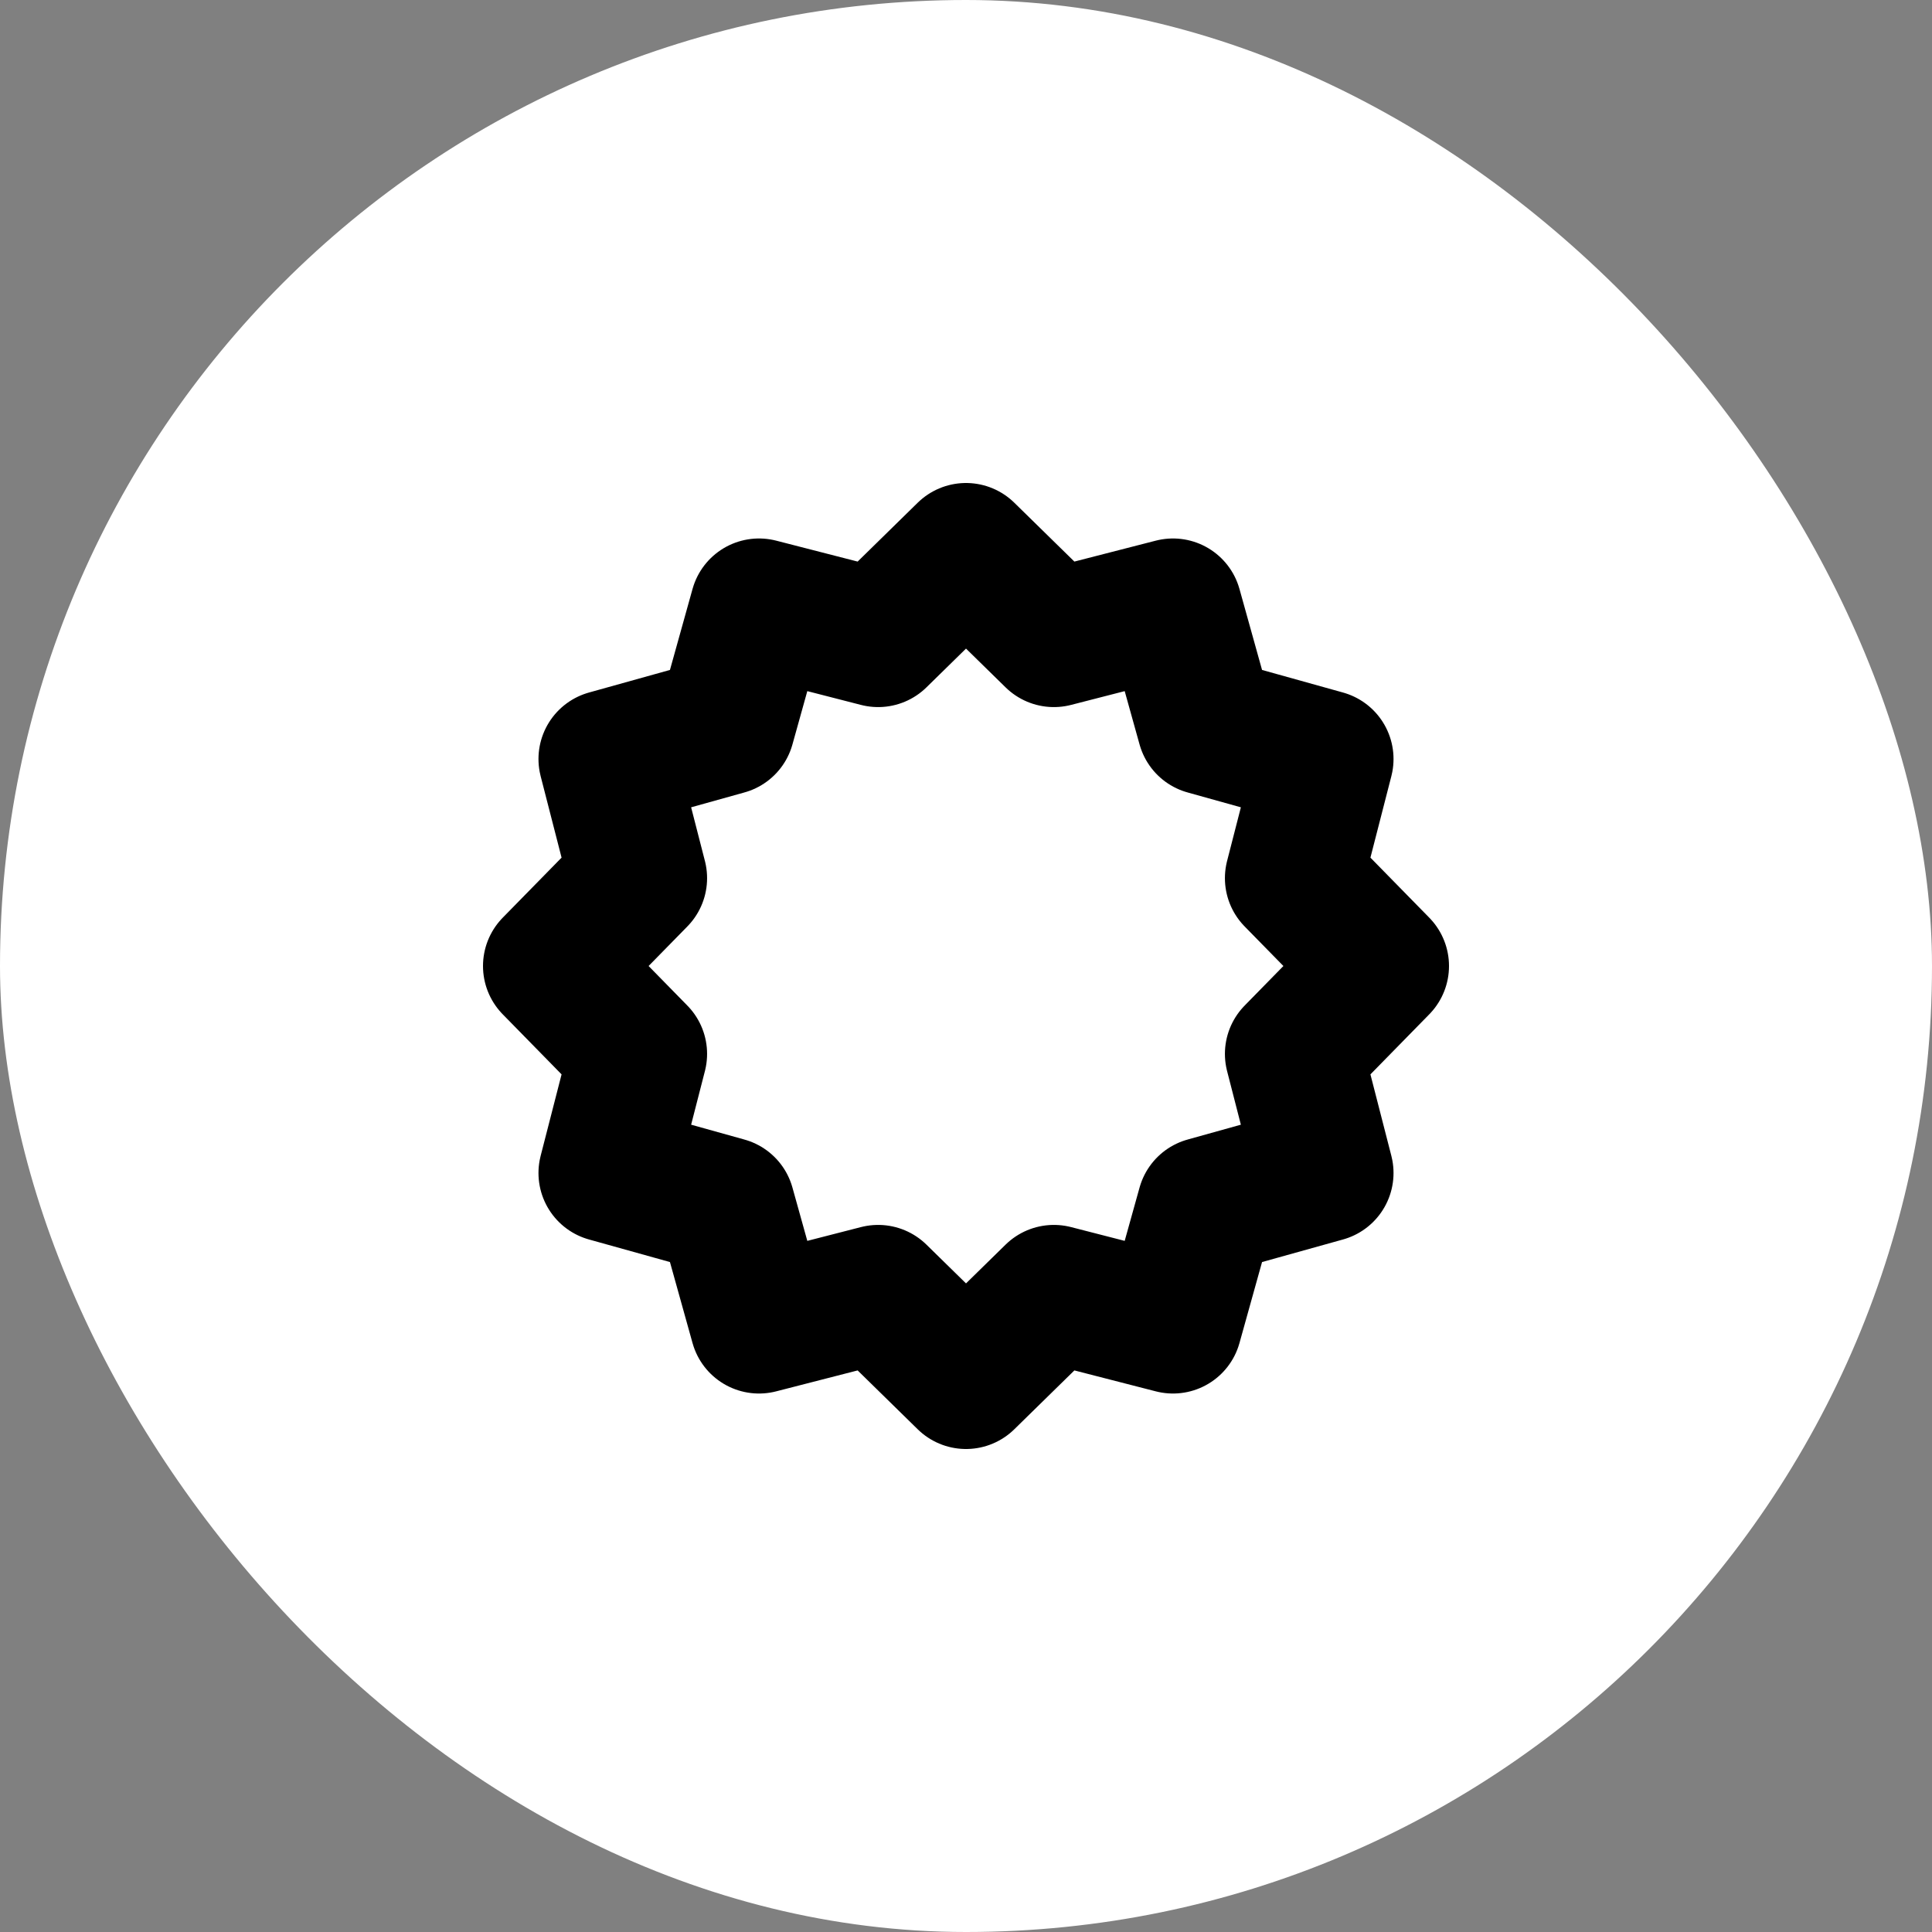
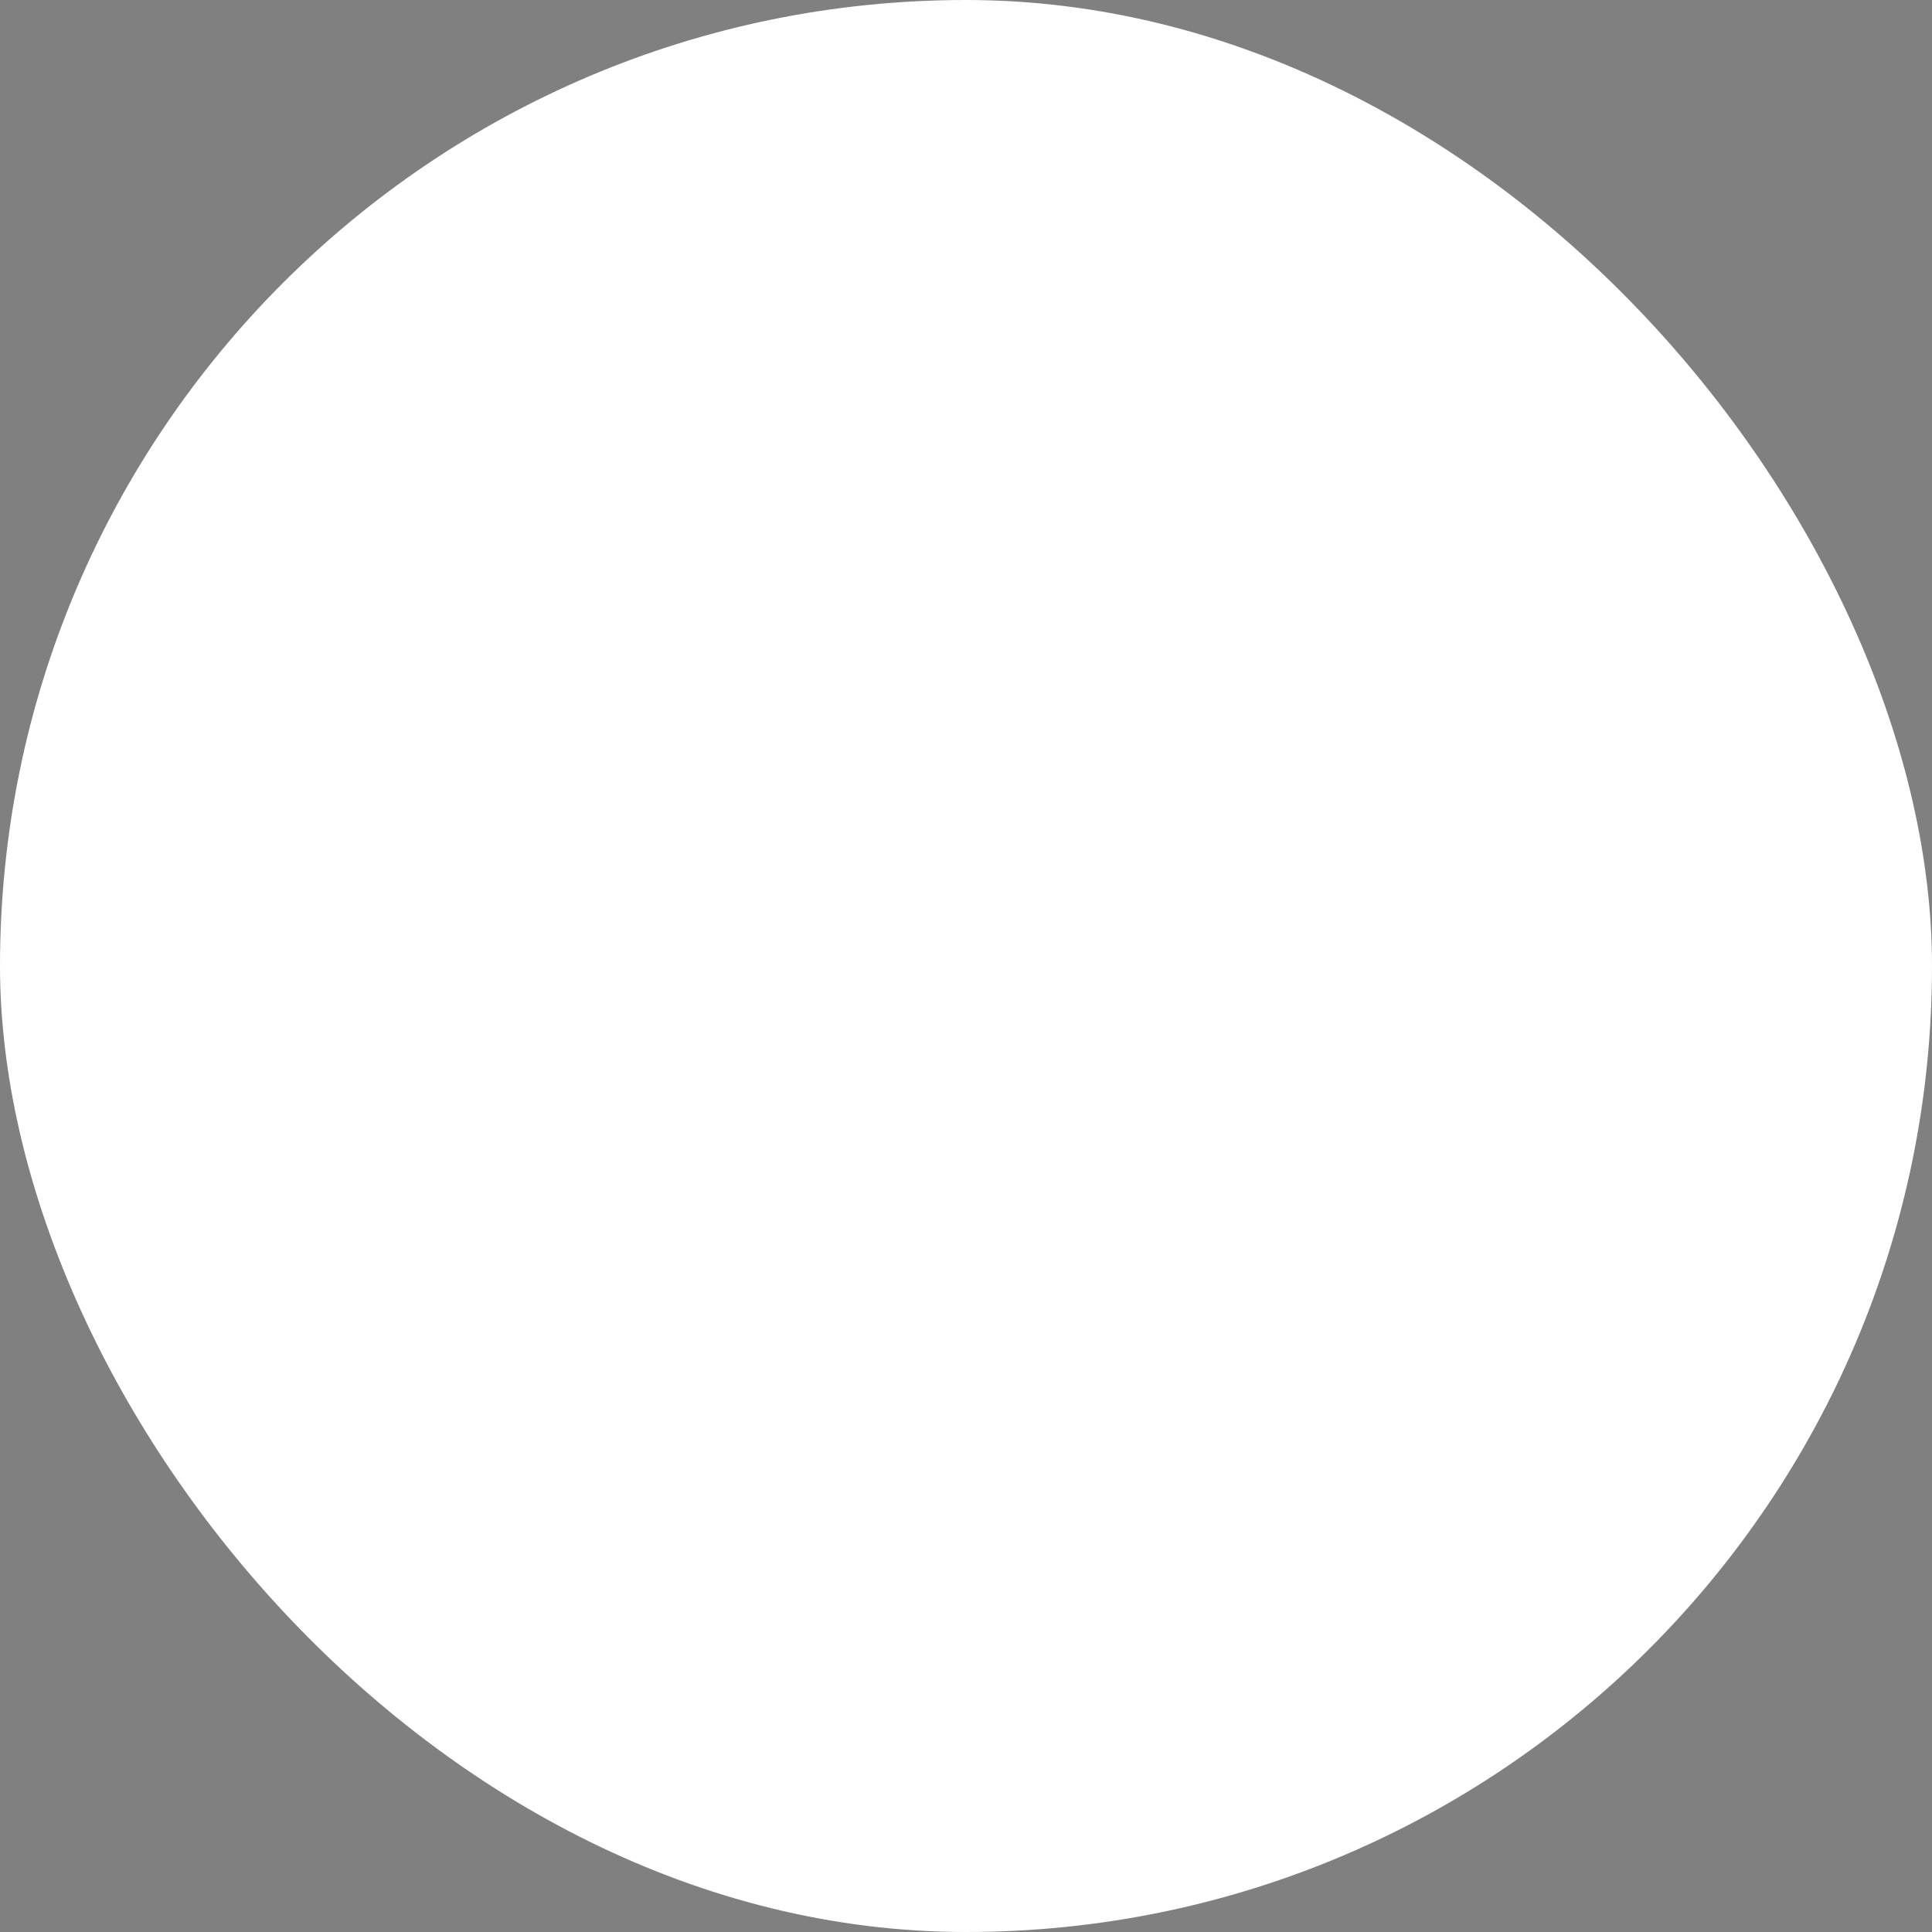
<svg xmlns="http://www.w3.org/2000/svg" width="70" height="70" viewBox="0 0 70 70" fill="none">
  <rect x="0" y="0" width="70" height="70" fill="#808080" stroke="none" />
  <rect width="70" height="70" rx="35" fill="white" />
  <rect width="40" height="40" transform="translate(15 15)" fill="white" />
-   <path d="M35 20L38.184 23.119L42.5 22.01L43.697 26.303L47.99 27.5L46.881 31.817L50 35L46.881 38.184L47.99 42.5L43.697 43.697L42.5 47.99L38.184 46.881L35 50L31.817 46.881L27.5 47.99L26.303 43.697L22.01 42.5L23.119 38.184L20 35L23.119 31.817L22.01 27.5L26.303 26.303L27.5 22.01L31.817 23.119L35 20Z" stroke="black" stroke-width="5" stroke-linecap="round" stroke-linejoin="round" />
</svg>